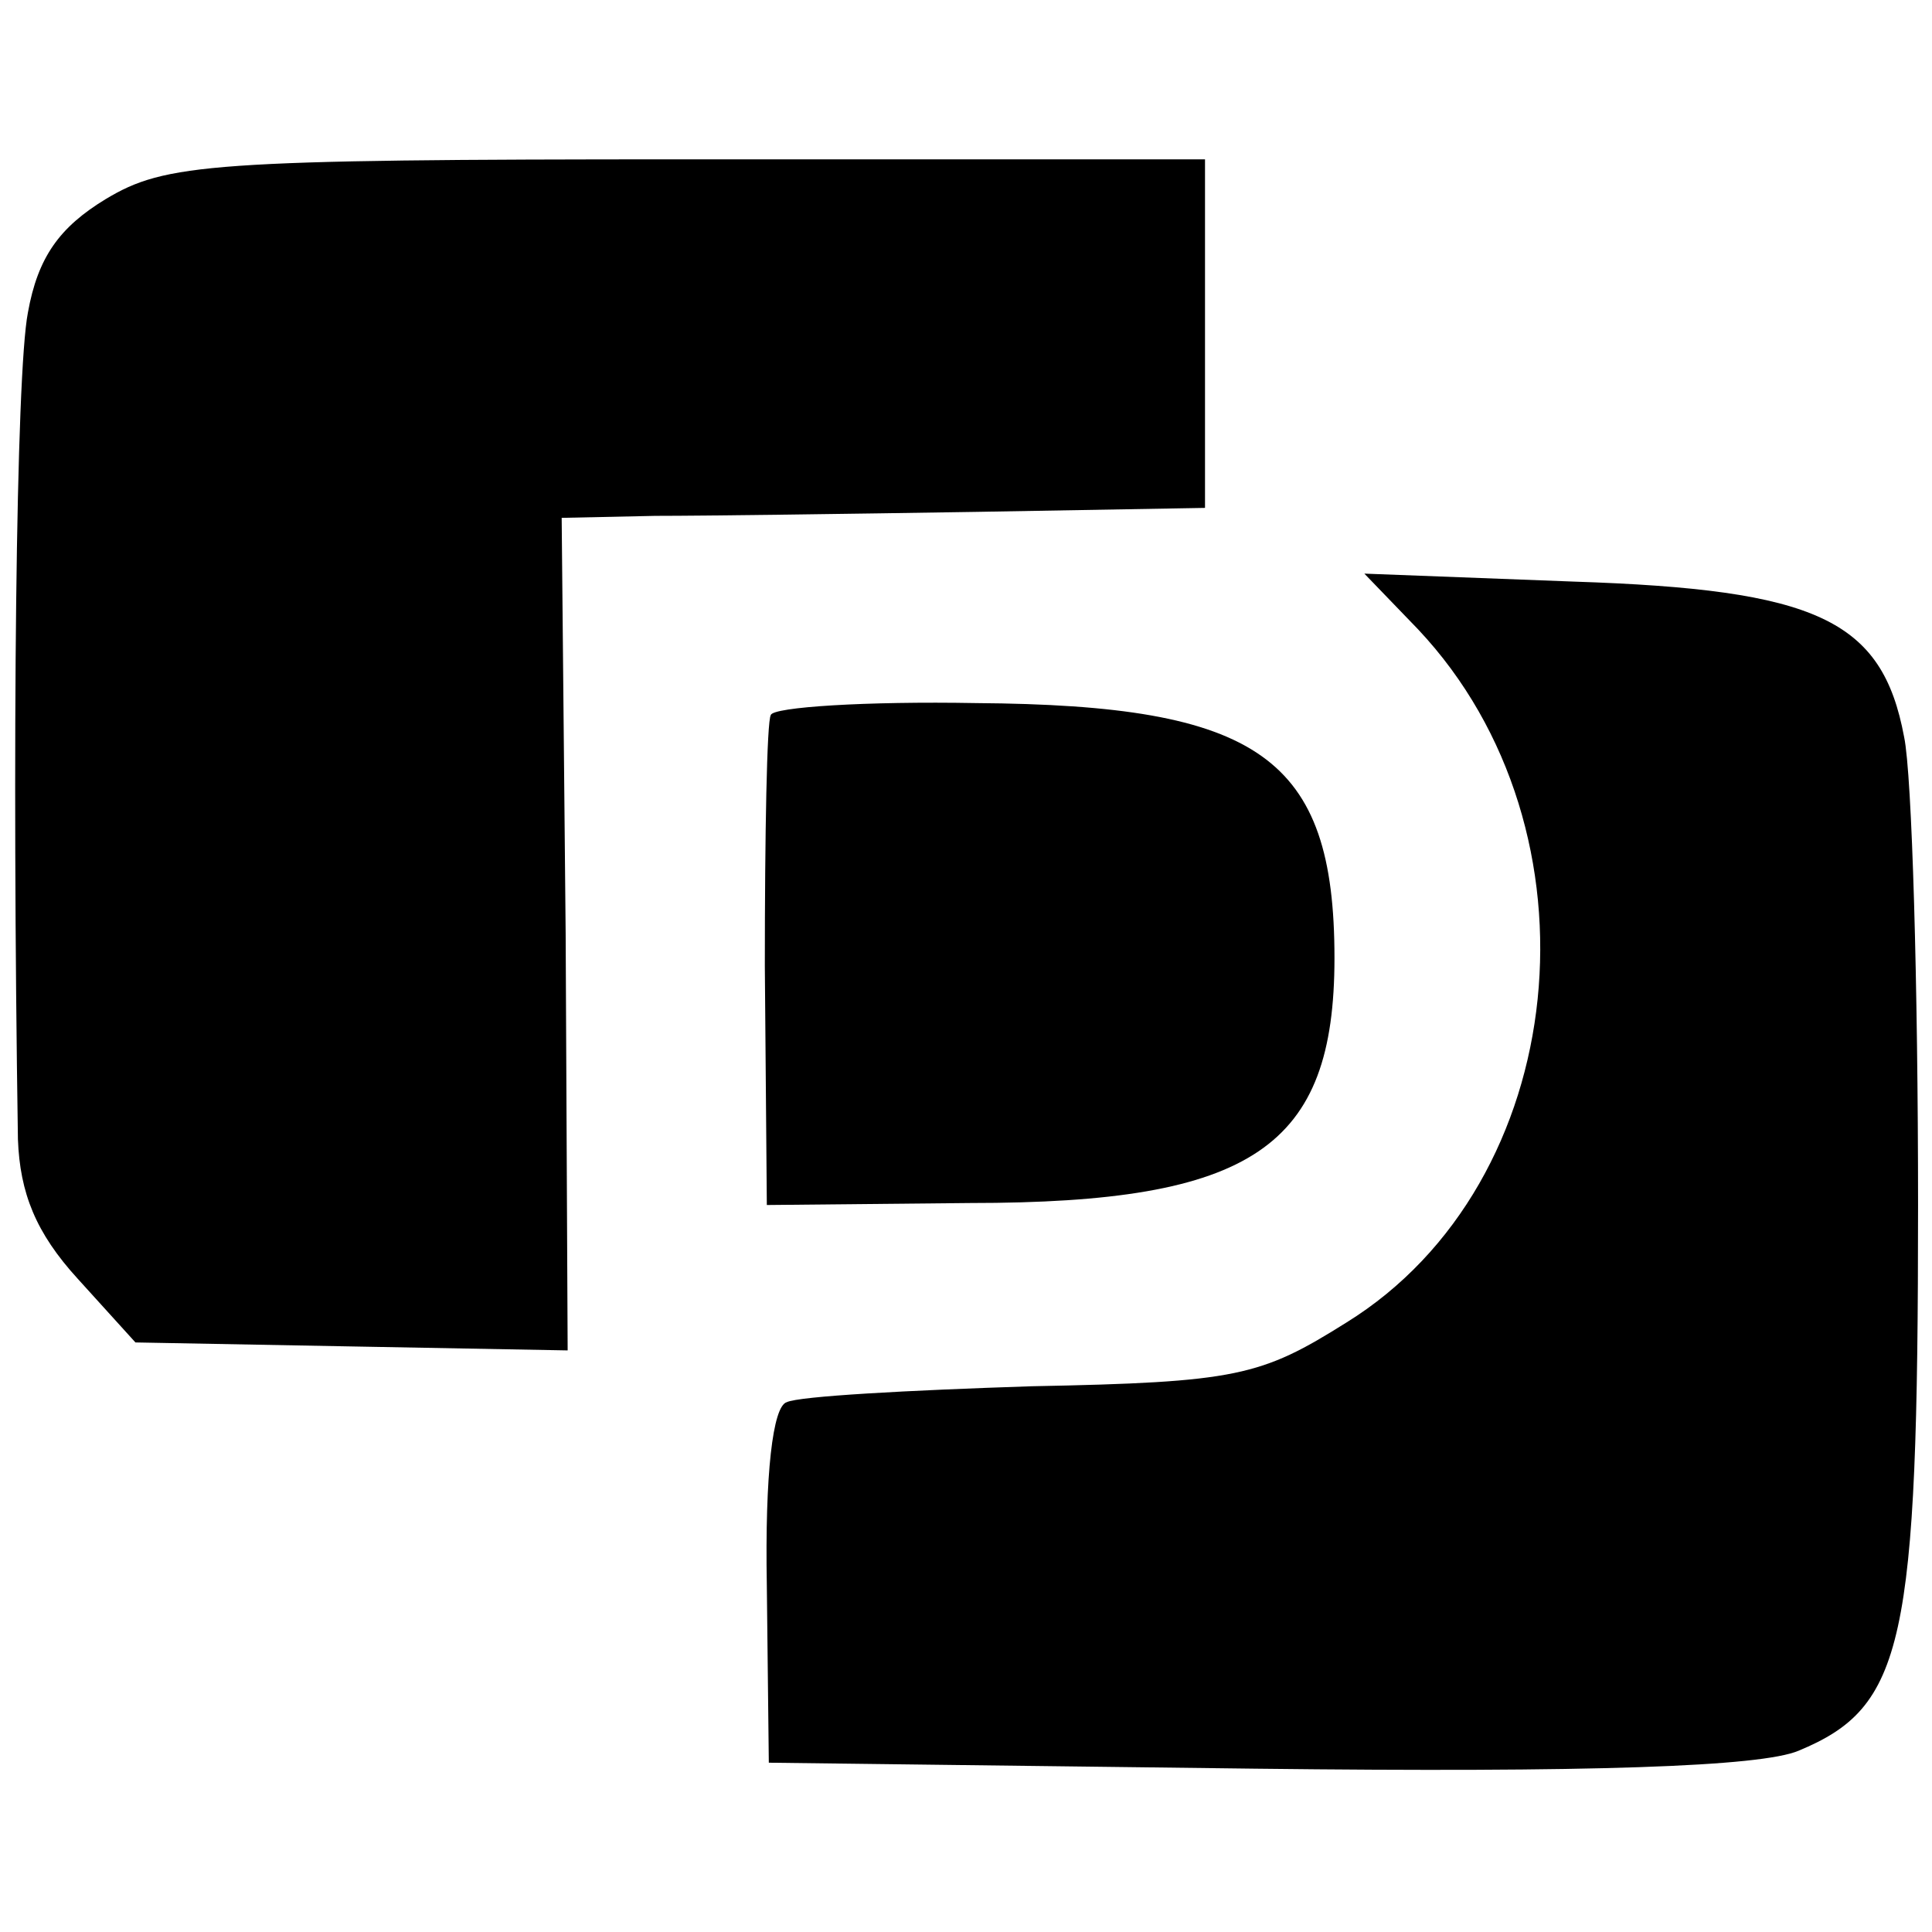
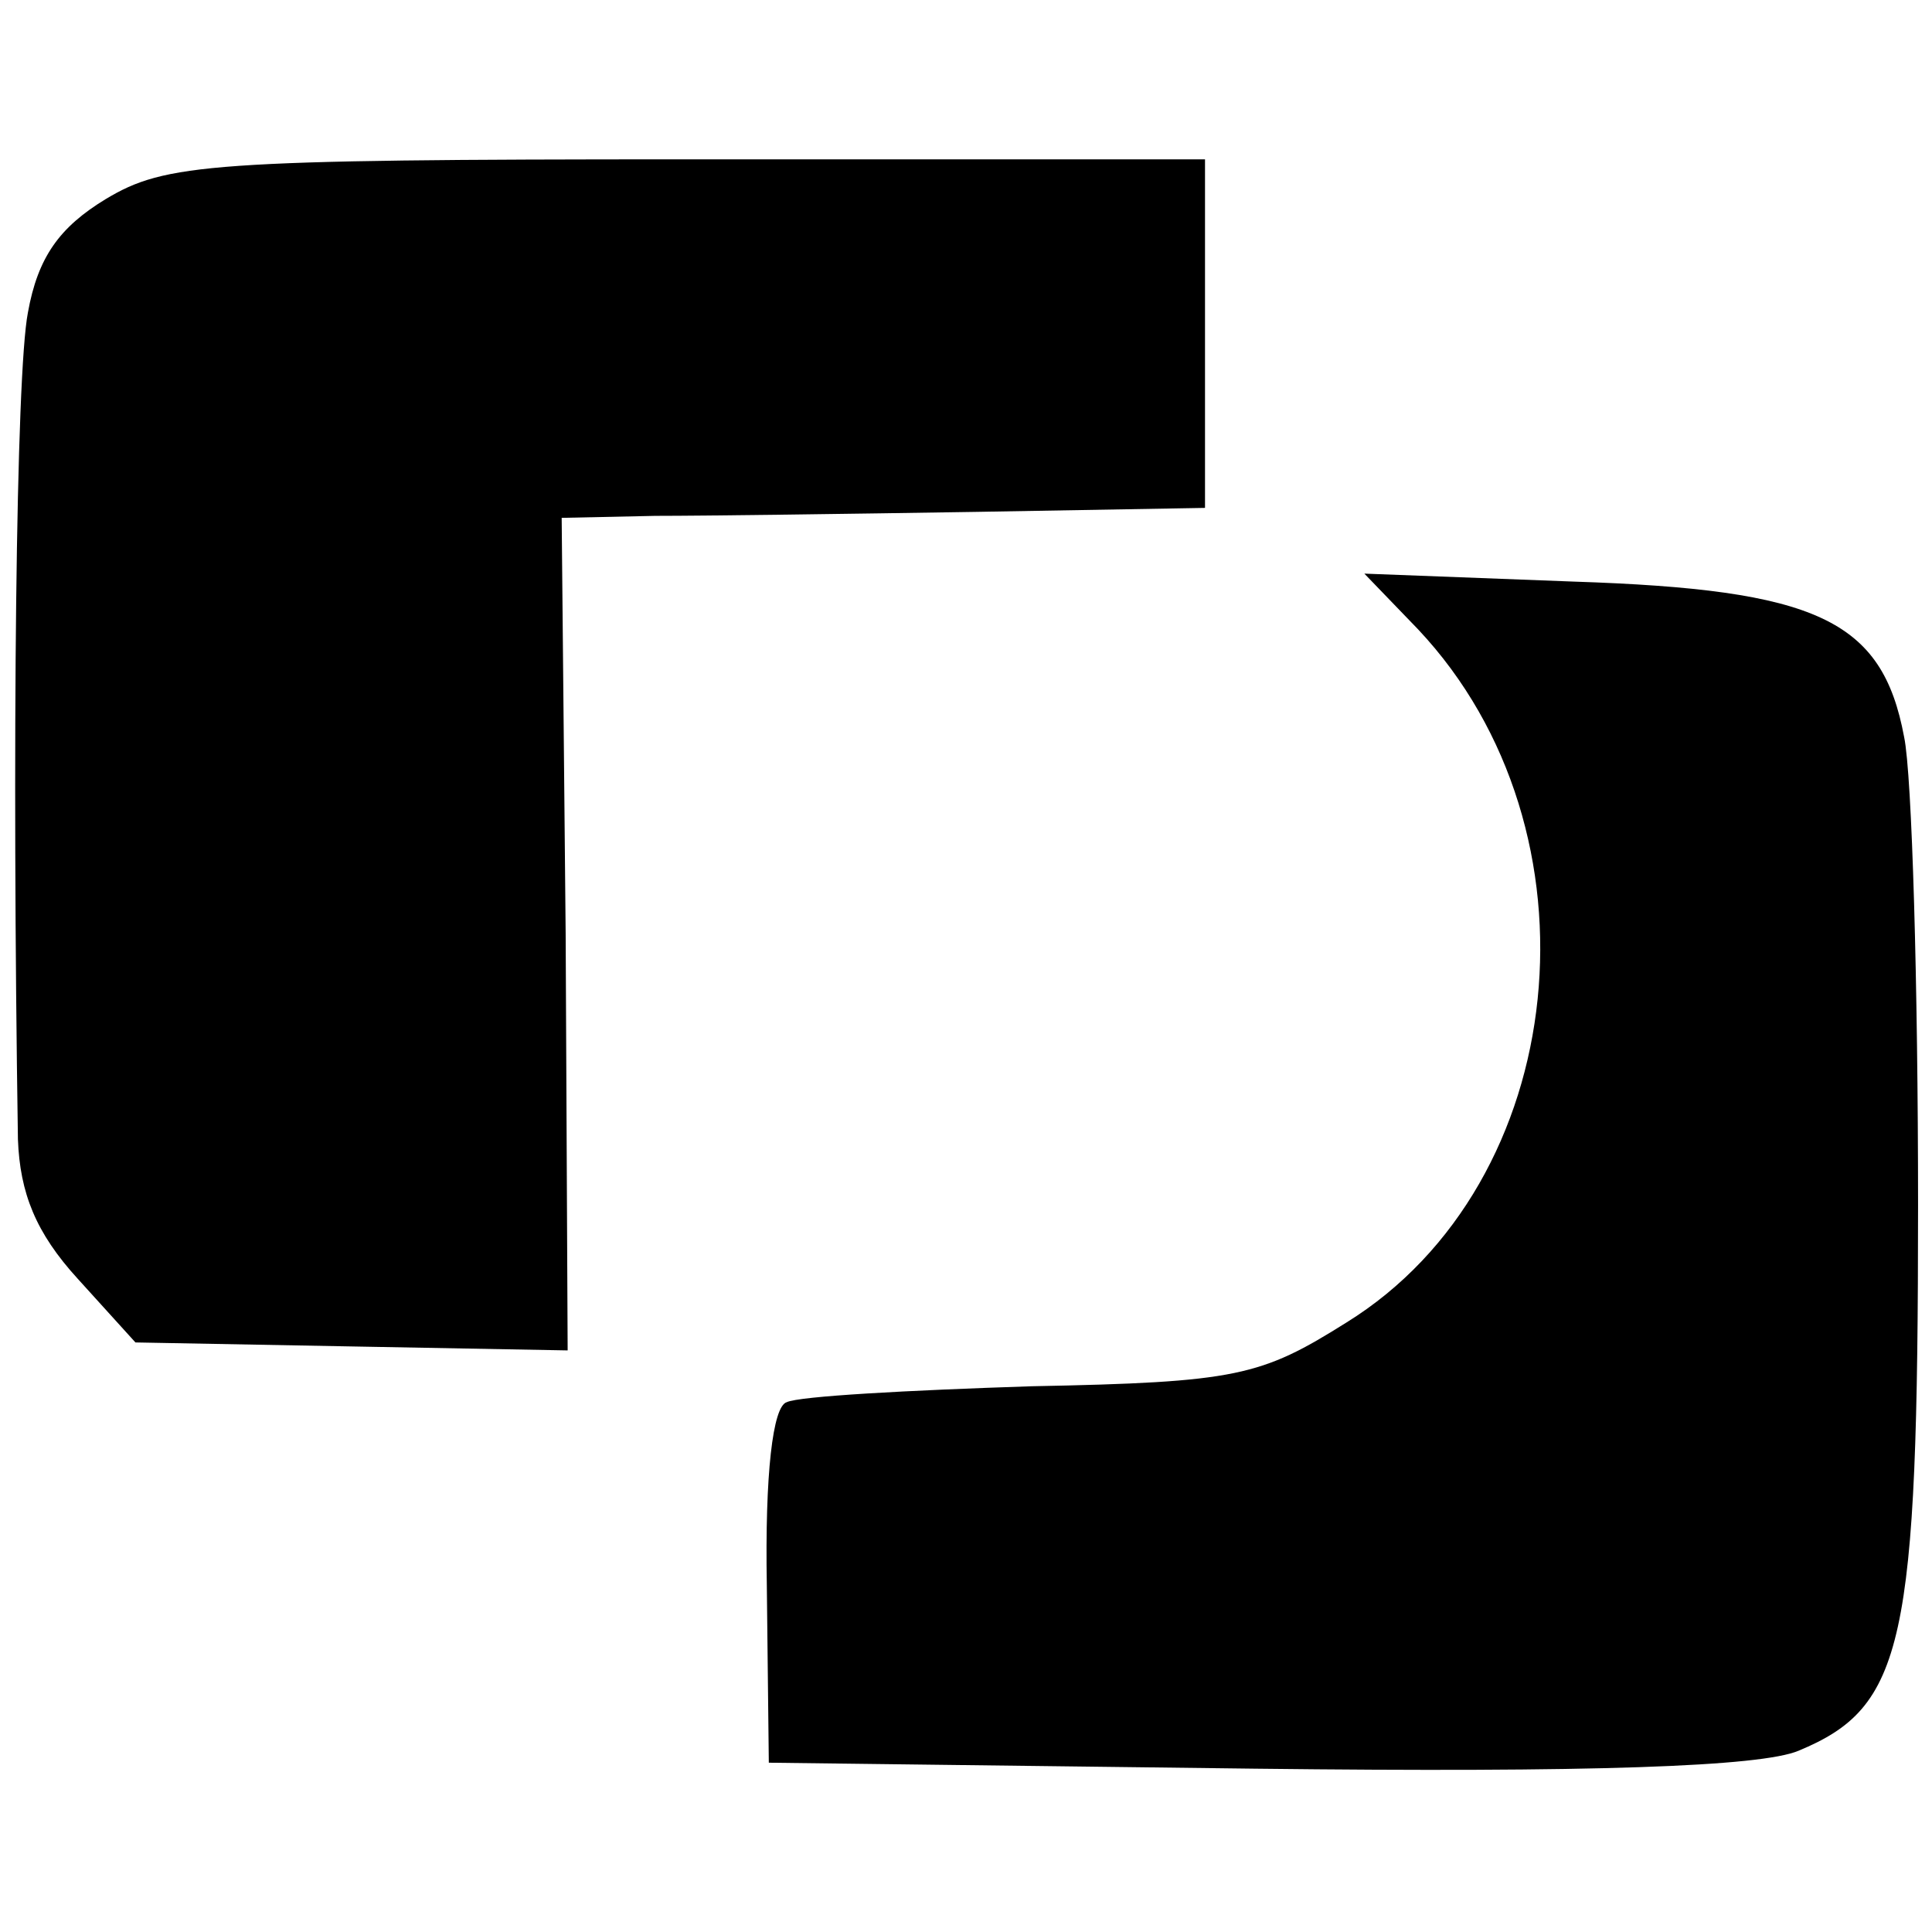
<svg xmlns="http://www.w3.org/2000/svg" version="1.0" width="97pt" height="97pt" viewBox="0 0 97 97" preserveAspectRatio="xMidYMid meet">
  <g transform="translate(0,97) scale(0.1,-0.1)" fill="#000000" stroke="none">
    <path d="M53 870 c-23 -14 -34 -29 -39 -57 -6 -31 -8 -218 -5 -415 1 -27 9 -47 30 -70 l29 -32 108 -2 109 -2 -1 209 -2 209 47 1 c25 0 98 1 161 2 l115 2 0 87 0 88 -260 0 c-240 0 -262 -2 -292 -20z" />
    <path d="M712 654 c95 -101 77 -278 -36 -348 -43 -27 -55 -30 -158 -32 -62 -2 -117 -5 -123 -8 -7 -2 -11 -36 -10 -92 l1 -89 244 -3 c169 -2 254 1 273 9 53 22 60 53 60 274 0 110 -3 216 -7 235 -11 59 -44 74 -166 78 l-105 4 27 -28z" />
-     <path d="M387 611 c-2 -3 -3 -60 -3 -126 l1 -120 102 1 c142 0 183 28 183 123 0 101 -38 127 -180 128 -55 1 -102 -2 -103 -6z" />
  </g>
</svg>